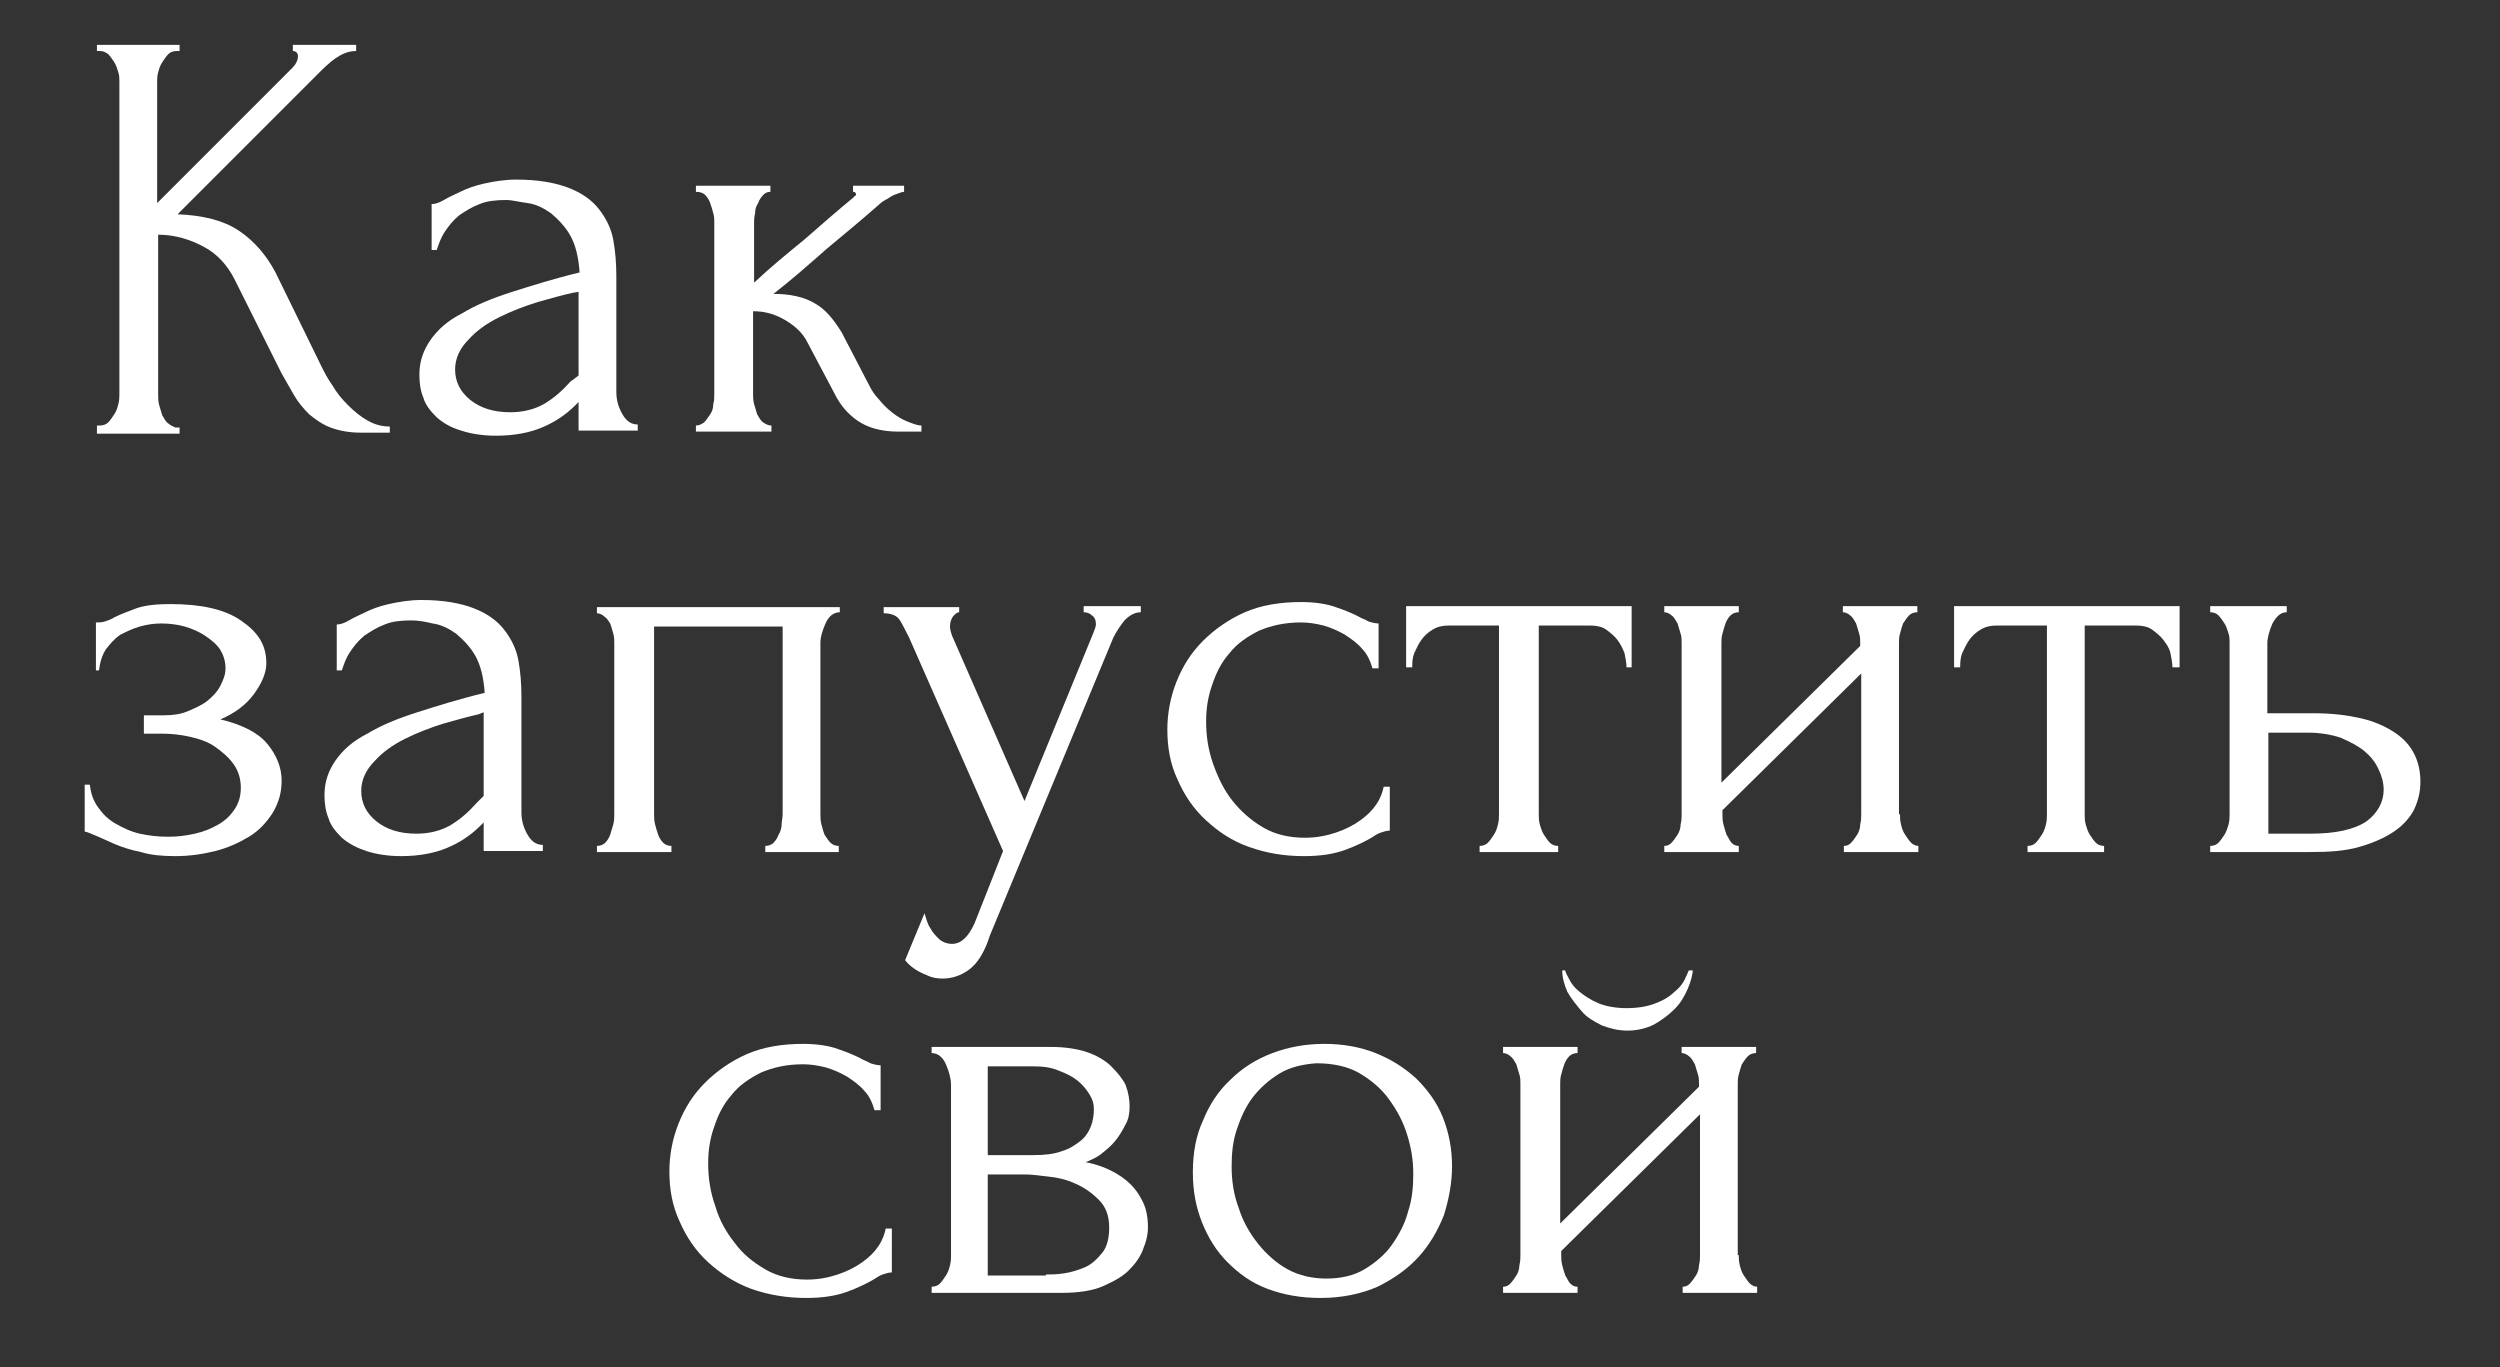
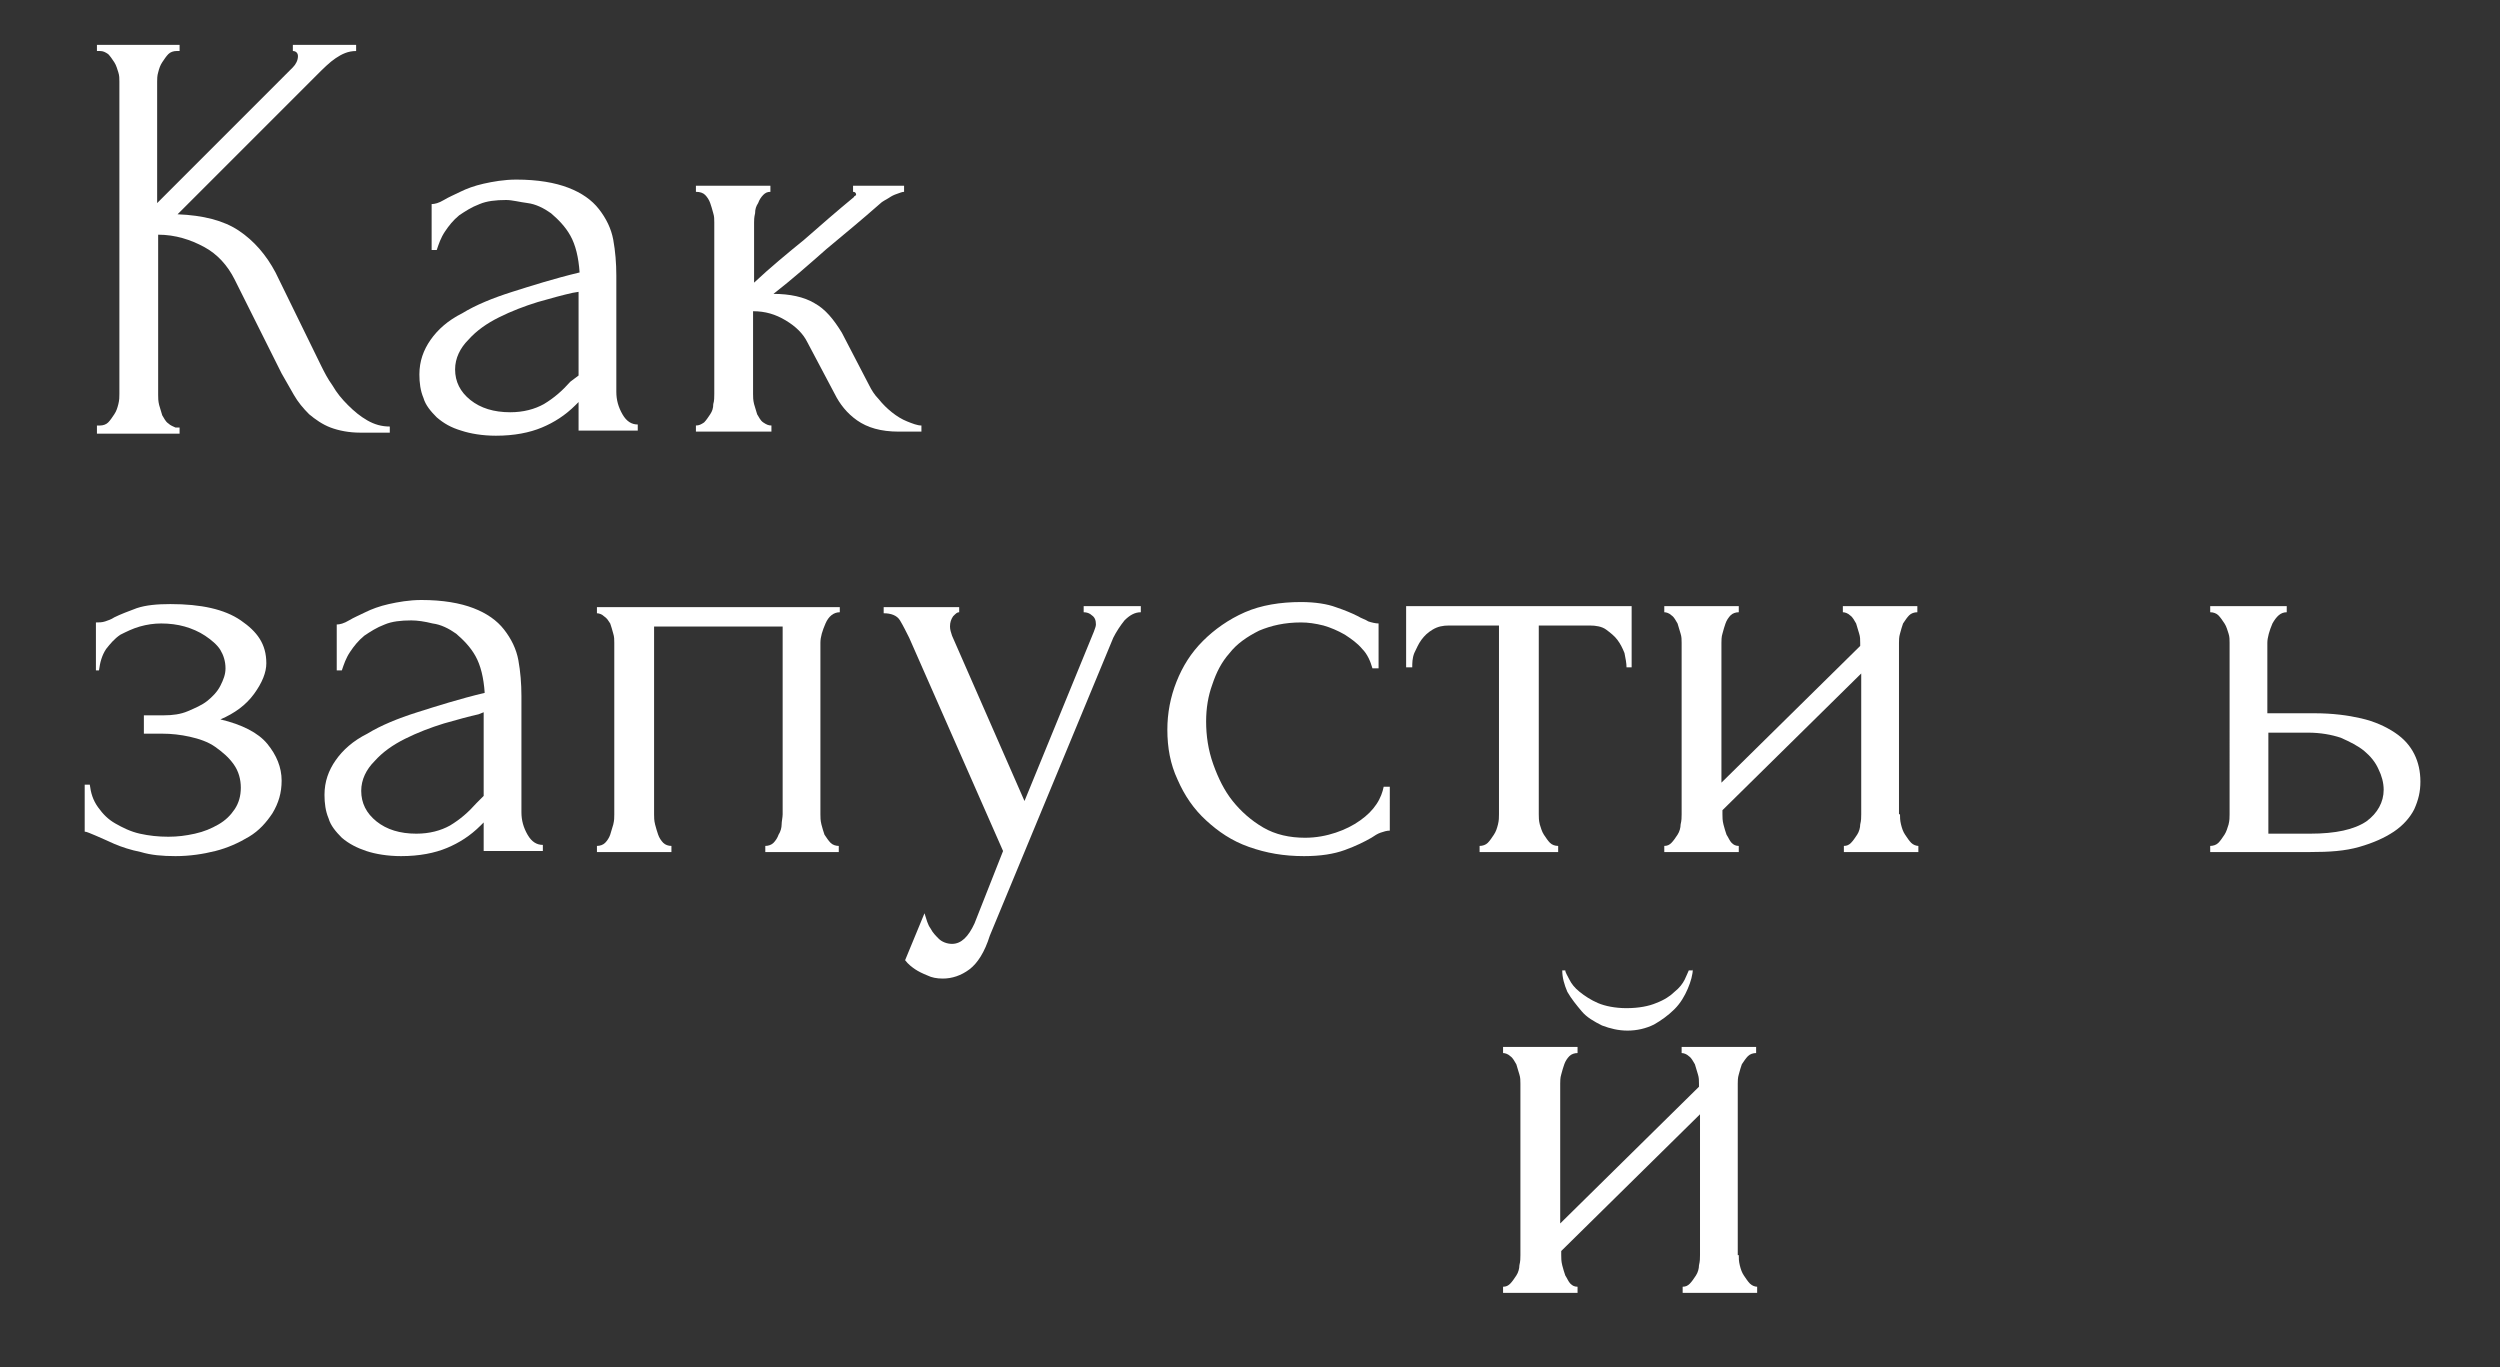
<svg xmlns="http://www.w3.org/2000/svg" id="Слой_1" x="0px" y="0px" viewBox="0 0 245 134" style="enable-background:new 0 0 245 134;" xml:space="preserve">
  <rect x="0" y="0" width="245" height="134" fill="#333333" stroke="none" />
  <style type="text/css"> .st0{fill:#FFFFFF;} </style>
  <g>
    <path class="st0" d="M9.5,41.7h0.3c0.3,0,0.6-0.1,0.8-0.3c0.2-0.2,0.4-0.5,0.6-0.8c0.2-0.3,0.3-0.6,0.4-1c0.1-0.4,0.1-0.7,0.1-1V8 c0-0.3,0-0.6-0.1-0.9c-0.1-0.3-0.2-0.7-0.4-1c-0.2-0.3-0.4-0.6-0.6-0.8C10.3,5.1,10.1,5,9.8,5H9.5V4.4h8.1V5h-0.3 c-0.3,0-0.6,0.1-0.8,0.3c-0.2,0.2-0.4,0.5-0.6,0.8c-0.2,0.3-0.3,0.6-0.4,1c-0.1,0.3-0.1,0.7-0.1,0.9v11.9L28.7,6.6 c0.3-0.3,0.5-0.7,0.5-1.1C29.2,5.2,29,5,28.7,5V4.4h6.2V5c-0.8,0-1.4,0.3-2,0.7c-0.6,0.4-1.2,1-1.9,1.7L17.4,21 c2.5,0.1,4.5,0.6,6,1.6c1.5,1,2.7,2.4,3.6,4.1l4.5,9.2c0.3,0.6,0.6,1.2,1.1,1.9c0.4,0.7,0.9,1.3,1.5,1.9c0.6,0.6,1.2,1.1,1.9,1.5 c0.7,0.4,1.4,0.6,2.2,0.6v0.6h-2.9c-1.1,0-2.1-0.2-2.9-0.5c-0.8-0.3-1.5-0.8-2.1-1.3c-0.6-0.6-1.1-1.2-1.5-1.9 c-0.4-0.7-0.8-1.4-1.2-2.1l-4.6-9.2c-0.7-1.4-1.7-2.5-3-3.2c-1.3-0.7-2.8-1.2-4.5-1.2v15.7c0,0.3,0,0.6,0.1,1 c0.1,0.3,0.2,0.7,0.3,1c0.2,0.3,0.3,0.6,0.6,0.8c0.2,0.2,0.5,0.3,0.7,0.4h0.4v0.6H9.5V41.7z" />
    <path class="st0" d="M56.7,42.3v-2.9l-0.3,0.3c-1,1-2.1,1.7-3.3,2.2s-2.7,0.8-4.5,0.8c-1.3,0-2.5-0.2-3.4-0.5 c-1-0.3-1.7-0.7-2.4-1.3c-0.6-0.6-1.1-1.2-1.3-1.9c-0.3-0.7-0.4-1.5-0.4-2.3c0-1.3,0.4-2.4,1.1-3.4c0.7-1,1.7-1.9,3.1-2.6 c1.3-0.8,3-1.5,4.9-2.1c1.9-0.6,4.1-1.3,6.6-1.9c-0.1-1.5-0.4-2.7-0.9-3.6c-0.5-0.9-1.2-1.6-1.9-2.2c-0.7-0.5-1.5-0.9-2.3-1 s-1.5-0.3-2.1-0.3c-1,0-1.9,0.1-2.6,0.4c-0.8,0.3-1.4,0.7-2,1.1c-0.6,0.5-1,1-1.4,1.6c-0.4,0.6-0.6,1.2-0.8,1.8h-0.5v-4.5 c0.3,0,0.7-0.1,1.2-0.4s1-0.5,1.6-0.8c0.6-0.3,1.4-0.6,2.3-0.8s2-0.4,3.2-0.4c2.1,0,3.8,0.3,5.1,0.8c1.3,0.5,2.3,1.2,3,2.1 c0.7,0.9,1.2,1.9,1.4,3c0.2,1.1,0.3,2.3,0.3,3.5v11.4c0,0.8,0.2,1.5,0.6,2.2c0.4,0.7,0.9,1,1.5,1v0.6H56.7z M56.7,36.8v-8.2 l-0.6,0.1c-0.9,0.2-2,0.5-3.4,0.9c-1.3,0.4-2.6,0.9-3.8,1.5s-2.2,1.3-3,2.2c-0.8,0.8-1.3,1.8-1.3,2.9c0,1.2,0.5,2.2,1.5,3 c1,0.8,2.3,1.2,3.9,1.2c1.3,0,2.4-0.3,3.3-0.8c1-0.6,1.8-1.3,2.6-2.2L56.7,36.8z" />
    <path class="st0" d="M85.2,37.8c0.2,0.4,0.5,0.9,0.9,1.3c0.4,0.5,0.8,0.9,1.3,1.3c0.5,0.4,1,0.7,1.5,0.9c0.5,0.2,1,0.4,1.4,0.4v0.6 h-2.2c-1.8,0-3.1-0.4-4.1-1.1c-1-0.7-1.7-1.6-2.2-2.6l-2.7-5.1C78.7,32.7,78,32,77,31.4s-2-0.9-3.2-0.9v8.1c0,0.3,0,0.6,0.1,1 c0.1,0.3,0.2,0.7,0.3,1c0.2,0.3,0.3,0.6,0.6,0.8s0.5,0.3,0.8,0.3v0.6h-7.4v-0.6c0.3,0,0.5-0.1,0.8-0.3c0.2-0.2,0.4-0.5,0.6-0.8 c0.2-0.3,0.3-0.6,0.3-1c0.1-0.3,0.1-0.7,0.1-1V21.8c0-0.3,0-0.6-0.1-0.9c-0.1-0.4-0.2-0.7-0.3-1c-0.1-0.3-0.3-0.6-0.5-0.8 c-0.2-0.2-0.5-0.3-0.9-0.3v-0.6h7.3v0.6c-0.3,0-0.5,0.1-0.7,0.3c-0.2,0.2-0.4,0.5-0.5,0.8c-0.2,0.3-0.3,0.6-0.3,1 c-0.1,0.4-0.1,0.7-0.1,0.9v5.9c1.6-1.5,3.3-2.9,4.9-4.2c1.6-1.4,3.2-2.8,4.9-4.2c0,0,0-0.1,0.1-0.1c0,0,0.1-0.1,0.1-0.1 c0-0.2-0.1-0.3-0.3-0.3v-0.6h5v0.6c-0.2,0-0.4,0.1-0.7,0.2c-0.3,0.1-0.5,0.2-0.8,0.4c-0.3,0.2-0.6,0.3-0.9,0.6 c-1.7,1.5-3.4,2.9-5.2,4.4c-1.7,1.5-3.4,3-5.2,4.4c1.6,0,3,0.3,4,0.9c1.1,0.6,1.9,1.6,2.7,2.9L85.2,37.8z" />
  </g>
  <g>
    <path class="st0" d="M26.1,65c0,0.9-0.4,1.9-1.2,3c-0.8,1.1-1.9,1.9-3.3,2.5c2.1,0.5,3.7,1.3,4.6,2.4c0.9,1.1,1.4,2.3,1.4,3.6 c0,1.2-0.3,2.2-0.9,3.2c-0.6,0.9-1.3,1.7-2.3,2.3c-1,0.6-2.1,1.1-3.3,1.4s-2.5,0.5-3.9,0.5c-1.3,0-2.4-0.1-3.4-0.4 c-1-0.2-1.9-0.5-2.6-0.8c-0.7-0.3-1.3-0.6-1.8-0.8c-0.5-0.2-0.9-0.4-1.1-0.4v-4.6h0.5c0.1,0.8,0.3,1.5,0.8,2.2s1,1.2,1.7,1.6 c0.7,0.4,1.5,0.8,2.4,1s1.8,0.3,2.8,0.3c0.9,0,1.7-0.1,2.6-0.3c0.9-0.2,1.6-0.5,2.3-0.9s1.2-0.9,1.6-1.5c0.4-0.6,0.6-1.3,0.6-2.1 c0-0.8-0.2-1.6-0.7-2.3c-0.5-0.7-1.1-1.2-1.8-1.7c-0.7-0.5-1.6-0.8-2.5-1s-1.8-0.3-2.7-0.3h-1.8v-1.8h2c0.8,0,1.6-0.1,2.3-0.4 c0.7-0.3,1.4-0.6,1.9-1s1-0.9,1.3-1.5c0.3-0.6,0.5-1.1,0.5-1.7c0-0.7-0.2-1.3-0.5-1.8s-0.9-1-1.5-1.4c-0.6-0.4-1.3-0.7-2-0.9 c-0.7-0.2-1.5-0.3-2.3-0.3c-0.7,0-1.4,0.1-2.1,0.3c-0.7,0.2-1.3,0.5-1.9,0.8c-0.6,0.4-1,0.9-1.4,1.4c-0.4,0.6-0.6,1.3-0.7,2.1H9.4 V61c0.3,0,0.6,0,0.9-0.1c0.3-0.1,0.6-0.2,0.9-0.4c0.6-0.3,1.4-0.6,2.2-0.9c0.9-0.3,2-0.4,3.3-0.4c3,0,5.3,0.5,6.9,1.6 S26.1,63.1,26.1,65z" />
    <path class="st0" d="M47.4,83.5v-2.9l-0.3,0.3c-1,1-2.1,1.7-3.3,2.2c-1.2,0.5-2.7,0.8-4.5,0.8c-1.3,0-2.5-0.2-3.4-0.5 s-1.7-0.7-2.4-1.3c-0.6-0.6-1.1-1.2-1.3-1.9c-0.3-0.7-0.4-1.5-0.4-2.3c0-1.3,0.4-2.4,1.1-3.4c0.7-1,1.7-1.9,3.1-2.6 c1.3-0.8,3-1.5,4.9-2.1s4.1-1.3,6.6-1.9c-0.1-1.5-0.4-2.7-0.9-3.6c-0.5-0.9-1.2-1.6-1.9-2.2c-0.7-0.5-1.5-0.9-2.3-1 c-0.8-0.2-1.5-0.3-2.1-0.3c-1,0-1.9,0.1-2.6,0.4c-0.8,0.3-1.4,0.7-2,1.1c-0.6,0.5-1,1-1.4,1.6s-0.6,1.2-0.8,1.8h-0.5v-4.5 c0.3,0,0.7-0.1,1.2-0.4s1-0.5,1.6-0.8c0.6-0.3,1.4-0.6,2.3-0.8c0.9-0.2,2-0.4,3.2-0.4c2.1,0,3.8,0.3,5.1,0.8c1.3,0.5,2.3,1.2,3,2.1 c0.7,0.9,1.2,1.9,1.4,3s0.3,2.3,0.3,3.5v11.4c0,0.8,0.2,1.5,0.6,2.2c0.4,0.7,0.9,1,1.5,1v0.6H47.4z M47.4,78v-8.2L46.9,70 c-0.9,0.2-2,0.5-3.4,0.9c-1.3,0.4-2.6,0.9-3.8,1.5c-1.2,0.6-2.2,1.3-3,2.2c-0.8,0.8-1.3,1.8-1.3,2.9c0,1.2,0.5,2.2,1.5,3 s2.3,1.2,3.9,1.2c1.3,0,2.4-0.3,3.3-0.8c1-0.6,1.8-1.3,2.6-2.2L47.4,78z" />
    <path class="st0" d="M64.1,79.8c0,0.3,0,0.6,0.1,1c0.1,0.4,0.2,0.7,0.3,1c0.1,0.3,0.3,0.6,0.5,0.8c0.2,0.2,0.5,0.3,0.8,0.3v0.6 h-7.3v-0.6c0.3,0,0.6-0.1,0.8-0.3s0.4-0.5,0.5-0.8c0.1-0.3,0.2-0.7,0.3-1c0.1-0.4,0.1-0.7,0.1-1V63c0-0.3,0-0.6-0.1-0.9 c-0.1-0.4-0.2-0.7-0.3-1c-0.2-0.3-0.3-0.5-0.6-0.7c-0.2-0.2-0.5-0.3-0.7-0.3v-0.6h23.8V60c-0.6,0-1.1,0.4-1.4,1.1 c-0.3,0.7-0.5,1.3-0.5,1.9v16.8c0,0.3,0,0.6,0.1,1c0.1,0.4,0.2,0.7,0.3,1c0.2,0.3,0.4,0.6,0.6,0.8c0.2,0.2,0.5,0.3,0.8,0.3v0.6H75 v-0.6c0.3,0,0.6-0.1,0.8-0.3c0.2-0.2,0.4-0.5,0.5-0.8c0.2-0.3,0.3-0.7,0.3-1s0.1-0.7,0.1-1V61.4H64.1V79.8z" />
    <path class="st0" d="M97,91.7c-0.5,1.6-1.2,2.7-2,3.3s-1.7,0.9-2.6,0.9c-0.6,0-1.1-0.1-1.5-0.3c-0.5-0.2-0.9-0.4-1.2-0.6 c-0.3-0.2-0.7-0.5-1-0.9l1.9-4.6c0.2,0.6,0.3,1.1,0.6,1.5c0.2,0.4,0.5,0.7,0.8,1c0.3,0.3,0.8,0.5,1.3,0.5c0.9,0,1.6-0.7,2.2-2 l2.8-7.1l-9.2-20.9c-0.3-0.6-0.6-1.2-0.9-1.7c-0.3-0.5-0.9-0.7-1.6-0.7v-0.6h7.4V60c-0.2,0-0.3,0.1-0.6,0.4c-0.2,0.3-0.3,0.6-0.3,1 c0,0.3,0.1,0.6,0.2,0.9l7.1,16.2l6.8-16.6c0.1-0.3,0.2-0.5,0.2-0.7c0-0.4-0.1-0.7-0.4-0.9c-0.2-0.2-0.5-0.3-0.8-0.3v-0.6h5.6V60 c-0.6,0-1.1,0.3-1.6,0.8c-0.4,0.5-0.8,1.1-1.1,1.7L97,91.7z" />
    <path class="st0" d="M136.2,81.4c-0.3,0-0.6,0.1-0.9,0.2c-0.3,0.1-0.6,0.3-0.9,0.5c-0.7,0.4-1.5,0.8-2.6,1.2 c-1.1,0.4-2.4,0.6-4,0.6c-2,0-3.7-0.3-5.4-0.9s-3-1.5-4.2-2.6c-1.2-1.1-2.1-2.4-2.8-4c-0.7-1.5-1-3.1-1-4.9c0-1.6,0.3-3.2,0.9-4.7 c0.6-1.5,1.4-2.8,2.6-4c1.1-1.1,2.5-2.1,4.1-2.8s3.5-1,5.5-1c1.4,0,2.6,0.2,3.4,0.5c0.9,0.3,1.6,0.6,2.2,0.9c0.3,0.2,0.7,0.3,1,0.5 c0.3,0.1,0.7,0.2,1,0.2v4.4h-0.6c-0.2-0.7-0.5-1.4-1-1.9c-0.5-0.6-1.1-1-1.7-1.4c-0.7-0.4-1.4-0.7-2.1-0.9 c-0.8-0.2-1.5-0.3-2.2-0.3c-1.6,0-2.9,0.3-4.1,0.8c-1.2,0.6-2.2,1.3-2.9,2.2c-0.8,0.9-1.3,1.9-1.7,3.1c-0.4,1.1-0.6,2.3-0.6,3.6 c0,1.4,0.2,2.8,0.7,4.2s1.1,2.6,1.9,3.6s1.8,1.9,3,2.6c1.2,0.7,2.6,1,4.1,1c1.1,0,2.1-0.2,3-0.5c0.9-0.3,1.7-0.7,2.4-1.2 c0.7-0.5,1.2-1,1.6-1.6s0.6-1.2,0.7-1.7h0.6V81.4z" />
    <path class="st0" d="M159.4,65.4c0-0.4-0.1-0.9-0.2-1.4c-0.2-0.5-0.4-0.9-0.7-1.3c-0.3-0.4-0.7-0.7-1.1-1s-1-0.4-1.6-0.4h-5v18.5 c0,0.3,0,0.6,0.1,1c0.1,0.3,0.2,0.7,0.4,1c0.2,0.3,0.4,0.6,0.6,0.8c0.2,0.2,0.5,0.3,0.8,0.3v0.6H145v-0.6c0.3,0,0.6-0.1,0.8-0.3 c0.2-0.2,0.4-0.5,0.6-0.8c0.2-0.3,0.3-0.6,0.4-1s0.1-0.7,0.1-1V61.3H142c-0.6,0-1.1,0.1-1.6,0.4c-0.5,0.3-0.8,0.6-1.1,1 c-0.3,0.4-0.5,0.9-0.7,1.3c-0.2,0.5-0.2,1-0.2,1.4h-0.6v-6h22.1v6H159.4z" />
    <path class="st0" d="M186.2,79.8c0,0.3,0,0.6,0.1,1s0.2,0.7,0.4,1c0.2,0.3,0.4,0.6,0.6,0.8c0.2,0.2,0.5,0.3,0.7,0.3v0.6h-7.3v-0.6 c0.3,0,0.5-0.1,0.7-0.3c0.2-0.2,0.4-0.5,0.6-0.8c0.2-0.3,0.3-0.7,0.3-1c0.1-0.4,0.1-0.7,0.1-1V66l-13.6,13.4v0.4c0,0.3,0,0.6,0.1,1 c0.1,0.4,0.2,0.7,0.3,1c0.2,0.3,0.3,0.6,0.5,0.8c0.2,0.2,0.4,0.3,0.7,0.3v0.6h-7.3v-0.6c0.3,0,0.5-0.1,0.7-0.3 c0.2-0.2,0.4-0.5,0.6-0.8c0.2-0.3,0.3-0.7,0.3-1c0.1-0.4,0.1-0.7,0.1-1V63c0-0.3,0-0.6-0.1-0.9c-0.1-0.3-0.2-0.7-0.3-1 c-0.2-0.3-0.3-0.6-0.6-0.8c-0.2-0.2-0.5-0.3-0.7-0.3v-0.6h7.3V60c-0.3,0-0.6,0.1-0.8,0.3c-0.2,0.2-0.4,0.5-0.5,0.8 c-0.1,0.3-0.2,0.6-0.3,1c-0.1,0.3-0.1,0.7-0.1,0.9v13.7l13.6-13.4V63c0-0.3,0-0.6-0.1-0.9c-0.1-0.3-0.2-0.7-0.3-1 c-0.2-0.3-0.3-0.6-0.6-0.8c-0.2-0.2-0.5-0.3-0.7-0.3v-0.6h7.3V60c-0.3,0-0.6,0.1-0.8,0.3c-0.2,0.2-0.4,0.5-0.6,0.8 c-0.1,0.3-0.2,0.6-0.3,1c-0.1,0.3-0.1,0.7-0.1,0.9V79.8z" />
-     <path class="st0" d="M212.9,65.4c0-0.4-0.1-0.9-0.2-1.4s-0.4-0.9-0.7-1.3c-0.3-0.4-0.7-0.7-1.1-1s-1-0.4-1.6-0.4h-5v18.5 c0,0.3,0,0.6,0.1,1c0.1,0.3,0.2,0.7,0.4,1c0.2,0.3,0.4,0.6,0.6,0.8c0.2,0.2,0.5,0.3,0.8,0.3v0.6h-7.5v-0.6c0.3,0,0.6-0.1,0.8-0.3 c0.2-0.2,0.4-0.5,0.6-0.8c0.2-0.3,0.3-0.6,0.4-1c0.1-0.4,0.1-0.7,0.1-1V61.3h-4.9c-0.6,0-1.1,0.1-1.6,0.4c-0.5,0.3-0.8,0.6-1.1,1 c-0.3,0.4-0.5,0.9-0.7,1.3c-0.2,0.5-0.2,1-0.2,1.4h-0.6v-6h22.1v6H212.9z" />
    <path class="st0" d="M226.8,69.9c1.8,0,3.3,0.2,4.6,0.5c1.3,0.3,2.4,0.8,3.3,1.4c0.9,0.6,1.5,1.3,1.9,2.1c0.4,0.8,0.6,1.7,0.6,2.7 c0,1-0.2,1.8-0.6,2.7c-0.4,0.8-1.1,1.6-2,2.2c-0.9,0.6-2,1.1-3.4,1.5s-2.9,0.5-4.8,0.5h-9.8v-0.6c0.3,0,0.6-0.1,0.8-0.3 s0.4-0.5,0.6-0.8s0.3-0.7,0.4-1c0.1-0.4,0.1-0.7,0.1-1V63c0-0.3,0-0.6-0.1-0.9c-0.1-0.3-0.2-0.7-0.4-1c-0.2-0.3-0.4-0.6-0.6-0.8 c-0.2-0.2-0.5-0.3-0.8-0.3v-0.6h7.5V60c-0.6,0-1,0.4-1.4,1.1c-0.3,0.7-0.5,1.4-0.5,1.9v6.9H226.8z M226.4,81.7 c2.5,0,4.3-0.4,5.5-1.2c1.1-0.8,1.7-1.9,1.7-3.1c0-0.7-0.2-1.4-0.5-2c-0.3-0.7-0.8-1.3-1.4-1.8s-1.4-0.9-2.3-1.3 c-0.9-0.3-2-0.5-3.2-0.5h-3.9v9.9H226.4z" />
  </g>
  <g>
-     <path class="st0" d="M87.4,124.7c-0.3,0-0.6,0.1-0.9,0.2c-0.3,0.1-0.6,0.3-0.9,0.5c-0.7,0.4-1.5,0.8-2.6,1.2 c-1.1,0.4-2.4,0.6-4,0.6c-1.9,0-3.7-0.3-5.4-0.9c-1.6-0.6-3-1.5-4.2-2.6c-1.2-1.1-2.1-2.4-2.8-4c-0.7-1.5-1-3.1-1-4.9 c0-1.6,0.3-3.2,0.9-4.7c0.6-1.5,1.4-2.8,2.6-4c1.1-1.1,2.5-2.1,4.1-2.8c1.6-0.7,3.5-1,5.5-1c1.4,0,2.6,0.2,3.4,0.5 c0.9,0.3,1.6,0.6,2.2,0.9c0.3,0.2,0.7,0.3,1,0.5c0.3,0.1,0.7,0.2,1,0.2v4.4h-0.6c-0.2-0.7-0.5-1.4-1-1.9c-0.5-0.6-1.1-1-1.7-1.4 c-0.7-0.4-1.4-0.7-2.1-0.9c-0.8-0.2-1.5-0.3-2.2-0.3c-1.6,0-2.9,0.3-4.1,0.8c-1.2,0.6-2.2,1.3-2.9,2.2c-0.8,0.9-1.3,1.9-1.7,3.1 c-0.4,1.1-0.6,2.3-0.6,3.6c0,1.4,0.2,2.8,0.7,4.2c0.4,1.4,1.1,2.6,1.9,3.6c0.8,1.1,1.8,1.9,3,2.6c1.2,0.7,2.6,1,4.1,1 c1.1,0,2.1-0.2,3-0.5c0.9-0.3,1.7-0.7,2.4-1.2c0.7-0.5,1.2-1,1.6-1.6s0.6-1.2,0.7-1.7h0.6V124.7z" />
-     <path class="st0" d="M110.7,108.4c0,0.7-0.1,1.3-0.4,1.8c-0.3,0.6-0.6,1.1-1,1.6c-0.4,0.5-0.9,0.9-1.4,1.3 c-0.5,0.4-1.1,0.6-1.5,0.8c0.6,0.1,1.3,0.3,2,0.6c0.7,0.3,1.4,0.7,2,1.2c0.6,0.5,1.1,1.1,1.5,1.9c0.4,0.7,0.6,1.6,0.6,2.7 c0,0.5-0.1,1.2-0.4,1.9c-0.2,0.7-0.7,1.5-1.3,2.1c-0.6,0.7-1.5,1.2-2.6,1.7c-1.1,0.5-2.5,0.7-4.2,0.7H91.3v-0.6 c0.3,0,0.6-0.1,0.8-0.3c0.2-0.2,0.4-0.5,0.6-0.8c0.2-0.3,0.3-0.6,0.4-1c0.1-0.4,0.1-0.7,0.1-1v-16.7c0-0.6-0.2-1.3-0.5-2 c-0.3-0.7-0.8-1.1-1.4-1.1v-0.6H103c1.4,0,2.6,0.2,3.5,0.5s1.8,0.8,2.4,1.4c0.6,0.6,1.1,1.2,1.4,1.8 C110.6,107.1,110.7,107.8,110.7,108.4z M96.9,113.2h4.4c1.1,0,2-0.1,2.8-0.4c0.7-0.2,1.3-0.6,1.8-1c0.5-0.4,0.8-0.9,1-1.4 c0.2-0.5,0.3-1.1,0.3-1.7c0-0.5-0.1-0.9-0.4-1.4c-0.3-0.5-0.7-1-1.2-1.4c-0.5-0.4-1.1-0.7-1.9-1c-0.7-0.3-1.5-0.4-2.5-0.4h-4.4 V113.2z M102.5,124.9c0.5,0,1,0,1.7-0.1c0.7-0.1,1.4-0.3,2.1-0.6c0.7-0.3,1.2-0.8,1.7-1.4c0.5-0.6,0.7-1.5,0.7-2.5 c0-1.1-0.3-2-1-2.7c-0.7-0.7-1.4-1.2-2.3-1.6s-1.7-0.6-2.7-0.7c-0.9-0.1-1.6-0.2-2.1-0.2h-3.8v9.9H102.5z" />
-     <path class="st0" d="M129.4,127.2c-1.9,0-3.6-0.3-5.2-0.9s-2.8-1.5-3.9-2.6c-1.1-1.1-1.9-2.4-2.5-3.9c-0.6-1.5-0.9-3.1-0.9-4.9 c0-1.9,0.3-3.6,1-5.1c0.6-1.5,1.5-2.9,2.7-4c1.1-1.1,2.5-2,4.1-2.6c1.6-0.6,3.3-0.9,5.1-0.9c1.8,0,3.5,0.3,5,0.9 c1.5,0.6,2.8,1.4,4,2.5c1.1,1.1,2,2.3,2.6,3.8s0.9,3.1,0.9,4.8c0,1.6-0.3,3.2-0.8,4.8c-0.6,1.5-1.4,2.9-2.5,4.1 c-1.1,1.2-2.4,2.1-4,2.9C133.4,126.8,131.5,127.2,129.4,127.2z M129,104.2c-1.4,0.1-2.6,0.4-3.6,1c-1,0.6-1.9,1.4-2.6,2.3 c-0.7,0.9-1.2,2-1.6,3.2c-0.4,1.2-0.5,2.4-0.5,3.6c0,1.4,0.2,2.8,0.7,4.1c0.4,1.3,1.1,2.5,1.9,3.5c0.8,1,1.8,1.9,2.9,2.5 c1.1,0.6,2.4,0.9,3.8,0.9s2.7-0.3,3.7-0.9s2-1.4,2.7-2.4c0.7-1,1.3-2.1,1.6-3.3c0.4-1.2,0.5-2.4,0.5-3.7c0-1.3-0.2-2.5-0.6-3.8 c-0.4-1.3-1-2.4-1.8-3.5c-0.8-1.1-1.8-1.9-3-2.6C132,104.5,130.6,104.2,129,104.2z" />
    <path class="st0" d="M170.4,123c0,0.3,0,0.6,0.1,1c0.1,0.4,0.2,0.7,0.4,1c0.2,0.3,0.4,0.6,0.6,0.8c0.2,0.2,0.5,0.3,0.7,0.3v0.6 h-7.3v-0.6c0.3,0,0.5-0.1,0.7-0.3s0.4-0.5,0.6-0.8c0.2-0.3,0.3-0.7,0.3-1c0.1-0.4,0.1-0.7,0.1-1v-13.8L153,122.6v0.4 c0,0.3,0,0.6,0.1,1c0.1,0.4,0.2,0.7,0.3,1c0.2,0.3,0.3,0.6,0.5,0.8c0.2,0.2,0.4,0.3,0.7,0.3v0.6h-7.3v-0.6c0.3,0,0.5-0.1,0.7-0.3 s0.4-0.5,0.6-0.8c0.2-0.3,0.3-0.7,0.3-1c0.1-0.4,0.1-0.7,0.1-1v-16.8c0-0.3,0-0.6-0.1-0.9c-0.1-0.3-0.2-0.7-0.3-1 c-0.2-0.3-0.3-0.6-0.6-0.8c-0.2-0.2-0.5-0.3-0.7-0.3v-0.6h7.3v0.6c-0.3,0-0.6,0.1-0.8,0.3c-0.2,0.2-0.4,0.5-0.5,0.8 c-0.1,0.3-0.2,0.6-0.3,1c-0.1,0.3-0.1,0.7-0.1,0.9v13.7l13.6-13.4v-0.3c0-0.3,0-0.6-0.1-0.9c-0.1-0.3-0.2-0.7-0.3-1 c-0.2-0.3-0.3-0.6-0.6-0.8c-0.2-0.2-0.5-0.3-0.7-0.3v-0.6h7.3v0.6c-0.3,0-0.6,0.1-0.8,0.3c-0.2,0.2-0.4,0.5-0.6,0.8 c-0.1,0.3-0.2,0.6-0.3,1c-0.1,0.3-0.1,0.7-0.1,0.9V123z M165.9,94.9c0,0.6-0.2,1.3-0.5,2c-0.3,0.7-0.7,1.4-1.3,2 c-0.6,0.6-1.3,1.1-2,1.5c-0.8,0.4-1.7,0.6-2.6,0.6c-0.9,0-1.7-0.2-2.5-0.5c-0.8-0.4-1.5-0.8-2-1.4s-1-1.2-1.4-1.9 c-0.3-0.7-0.5-1.4-0.5-2.1h0.3c0,0.2,0.2,0.5,0.4,0.9c0.2,0.4,0.5,0.8,1,1.2c0.5,0.4,1.1,0.8,1.8,1.1c0.7,0.3,1.7,0.5,2.8,0.5 c1.2,0,2.2-0.2,2.9-0.5c0.8-0.3,1.4-0.7,1.8-1.1c0.5-0.4,0.8-0.8,1-1.2c0.2-0.4,0.3-0.7,0.4-0.9H165.9z" />
  </g>
</svg>